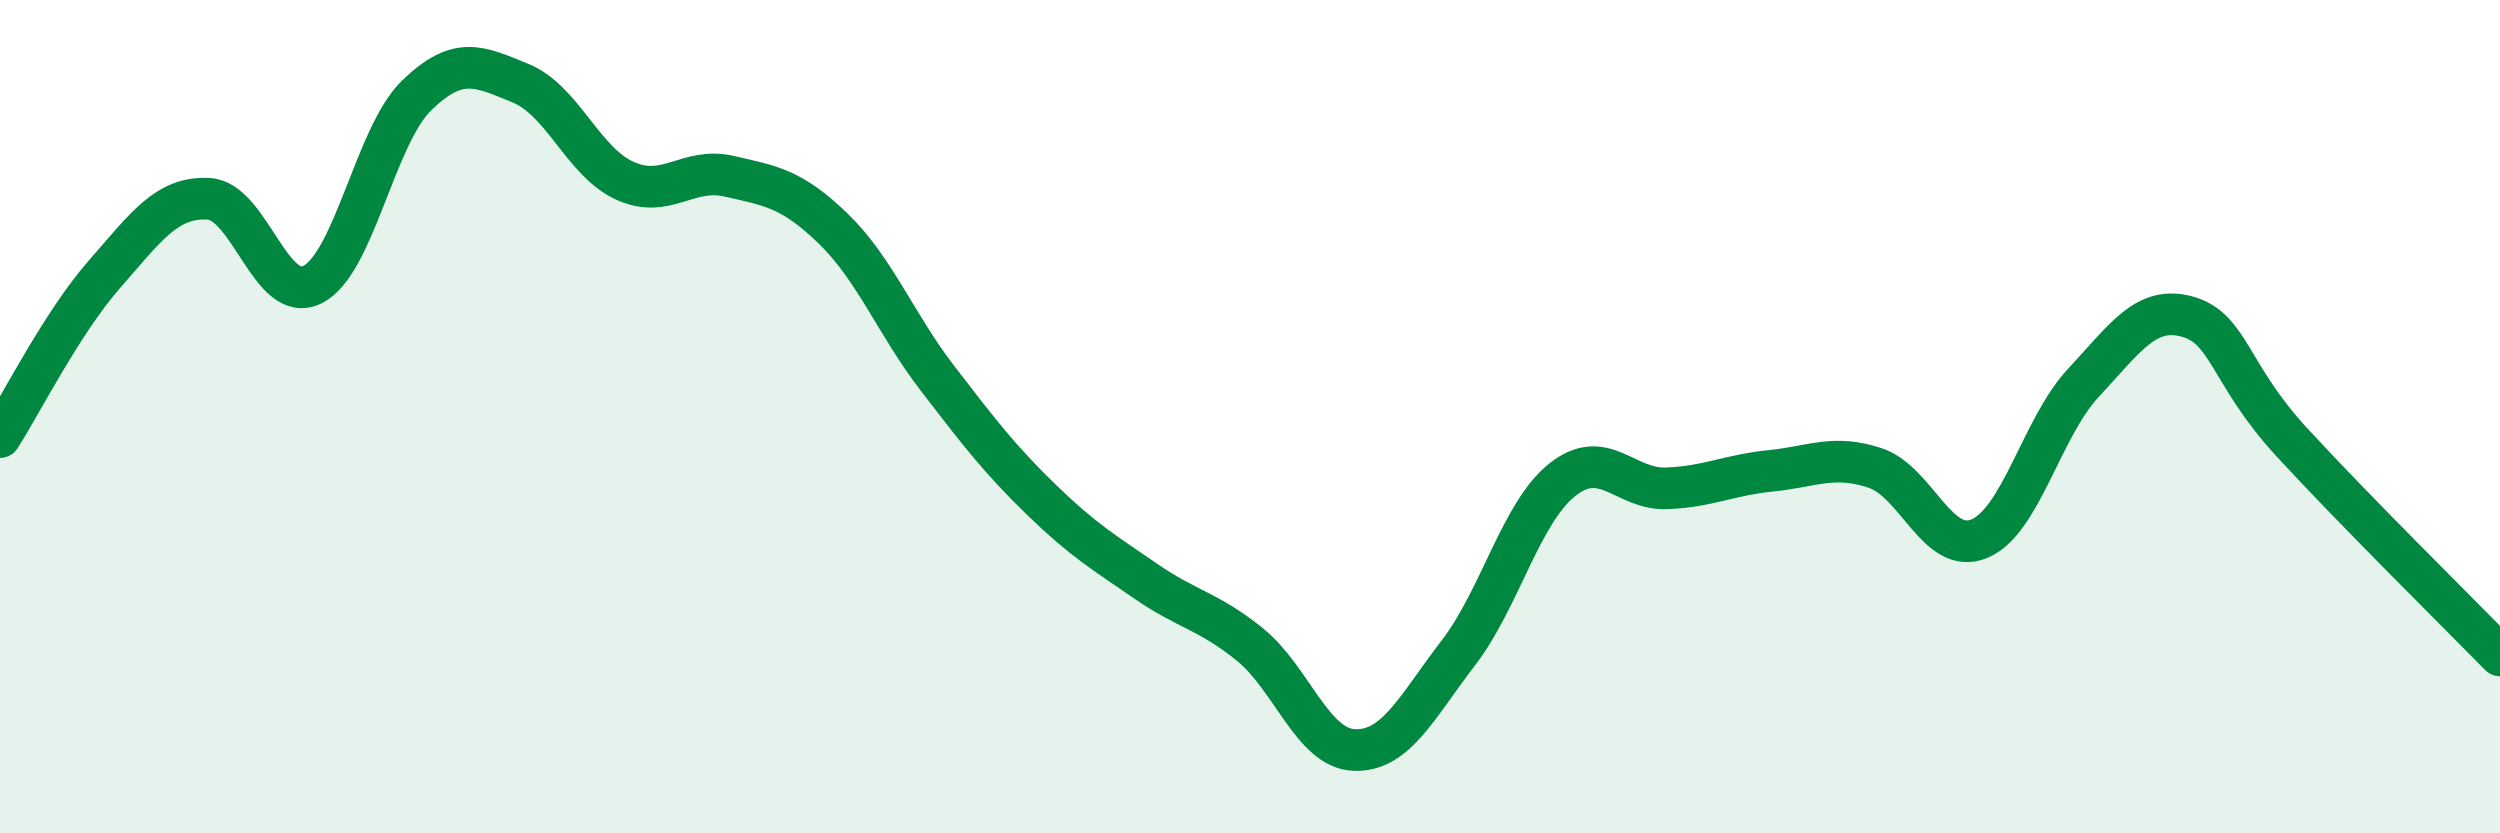
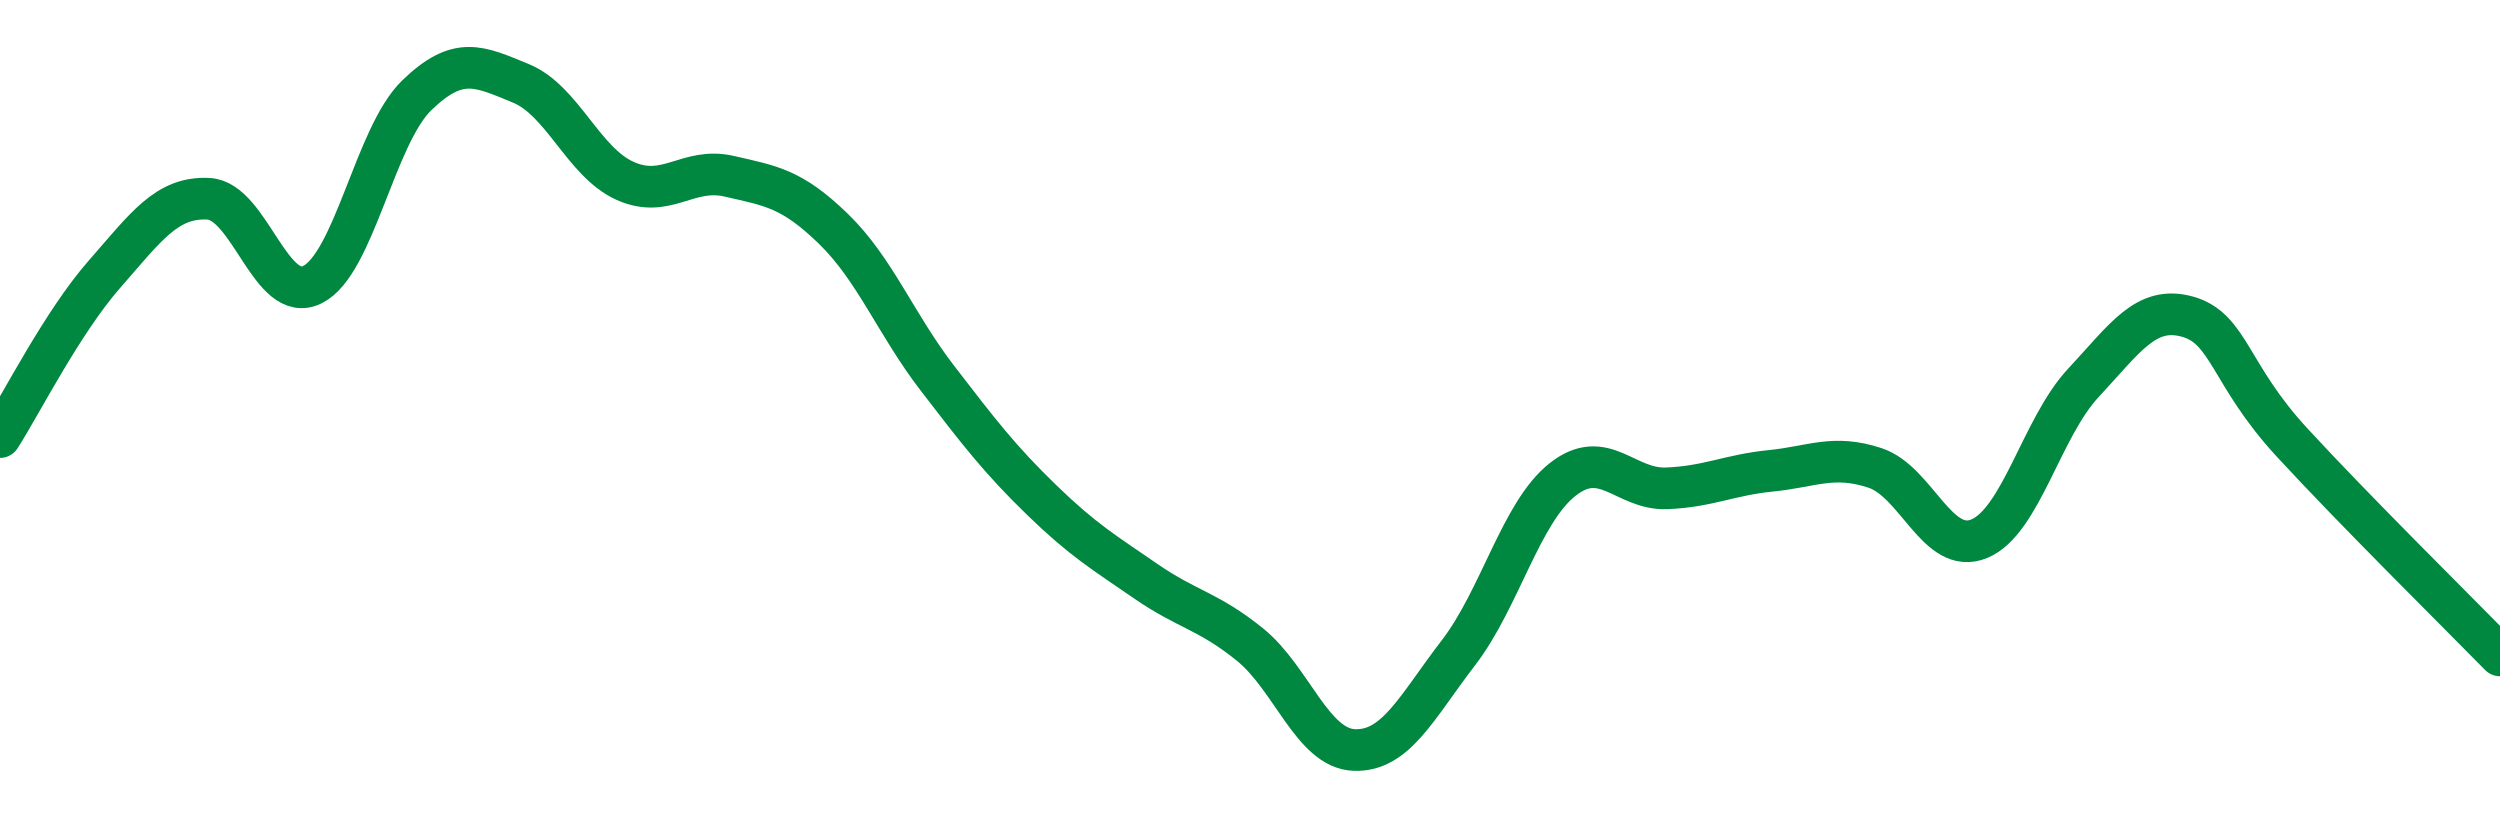
<svg xmlns="http://www.w3.org/2000/svg" width="60" height="20" viewBox="0 0 60 20">
-   <path d="M 0,10.49 C 0.5,9.71 1.5,7.73 2.5,6.59 C 3.5,5.45 4,4.72 5,4.77 C 6,4.82 6.5,7.33 7.5,6.83 C 8.5,6.33 9,3.26 10,2.29 C 11,1.32 11.5,1.59 12.5,2 C 13.5,2.41 14,3.89 15,4.34 C 16,4.79 16.5,4 17.5,4.23 C 18.5,4.46 19,4.52 20,5.49 C 21,6.46 21.5,7.78 22.5,9.08 C 23.5,10.38 24,11.03 25,12 C 26,12.97 26.5,13.26 27.5,13.95 C 28.5,14.64 29,14.66 30,15.47 C 31,16.28 31.5,17.96 32.5,18 C 33.5,18.04 34,16.97 35,15.67 C 36,14.37 36.5,12.3 37.5,11.51 C 38.5,10.72 39,11.76 40,11.72 C 41,11.68 41.5,11.4 42.5,11.3 C 43.5,11.2 44,10.9 45,11.23 C 46,11.56 46.5,13.34 47.5,12.93 C 48.5,12.52 49,10.26 50,9.19 C 51,8.12 51.5,7.32 52.5,7.6 C 53.5,7.88 53.5,8.98 55,10.61 C 56.5,12.24 59,14.71 60,15.73L60 20L0 20Z" fill="#008740" opacity="0.1" stroke-linecap="round" stroke-linejoin="round" />
  <path d="M 0,10.49 C 0.5,9.71 1.5,7.73 2.5,6.59 C 3.5,5.45 4,4.72 5,4.77 C 6,4.82 6.5,7.33 7.5,6.83 C 8.5,6.33 9,3.26 10,2.29 C 11,1.32 11.5,1.59 12.5,2 C 13.5,2.41 14,3.89 15,4.34 C 16,4.79 16.5,4 17.5,4.23 C 18.5,4.46 19,4.52 20,5.49 C 21,6.46 21.5,7.78 22.5,9.08 C 23.5,10.38 24,11.03 25,12 C 26,12.97 26.5,13.26 27.5,13.95 C 28.5,14.64 29,14.66 30,15.47 C 31,16.28 31.5,17.96 32.5,18 C 33.5,18.04 34,16.97 35,15.67 C 36,14.37 36.5,12.3 37.5,11.51 C 38.5,10.72 39,11.76 40,11.72 C 41,11.68 41.5,11.4 42.5,11.3 C 43.5,11.2 44,10.9 45,11.23 C 46,11.56 46.5,13.34 47.5,12.93 C 48.5,12.52 49,10.26 50,9.19 C 51,8.12 51.5,7.32 52.5,7.6 C 53.5,7.88 53.5,8.98 55,10.61 C 56.5,12.24 59,14.71 60,15.73" stroke="#008740" stroke-width="1" fill="none" stroke-linecap="round" stroke-linejoin="round" />
</svg>